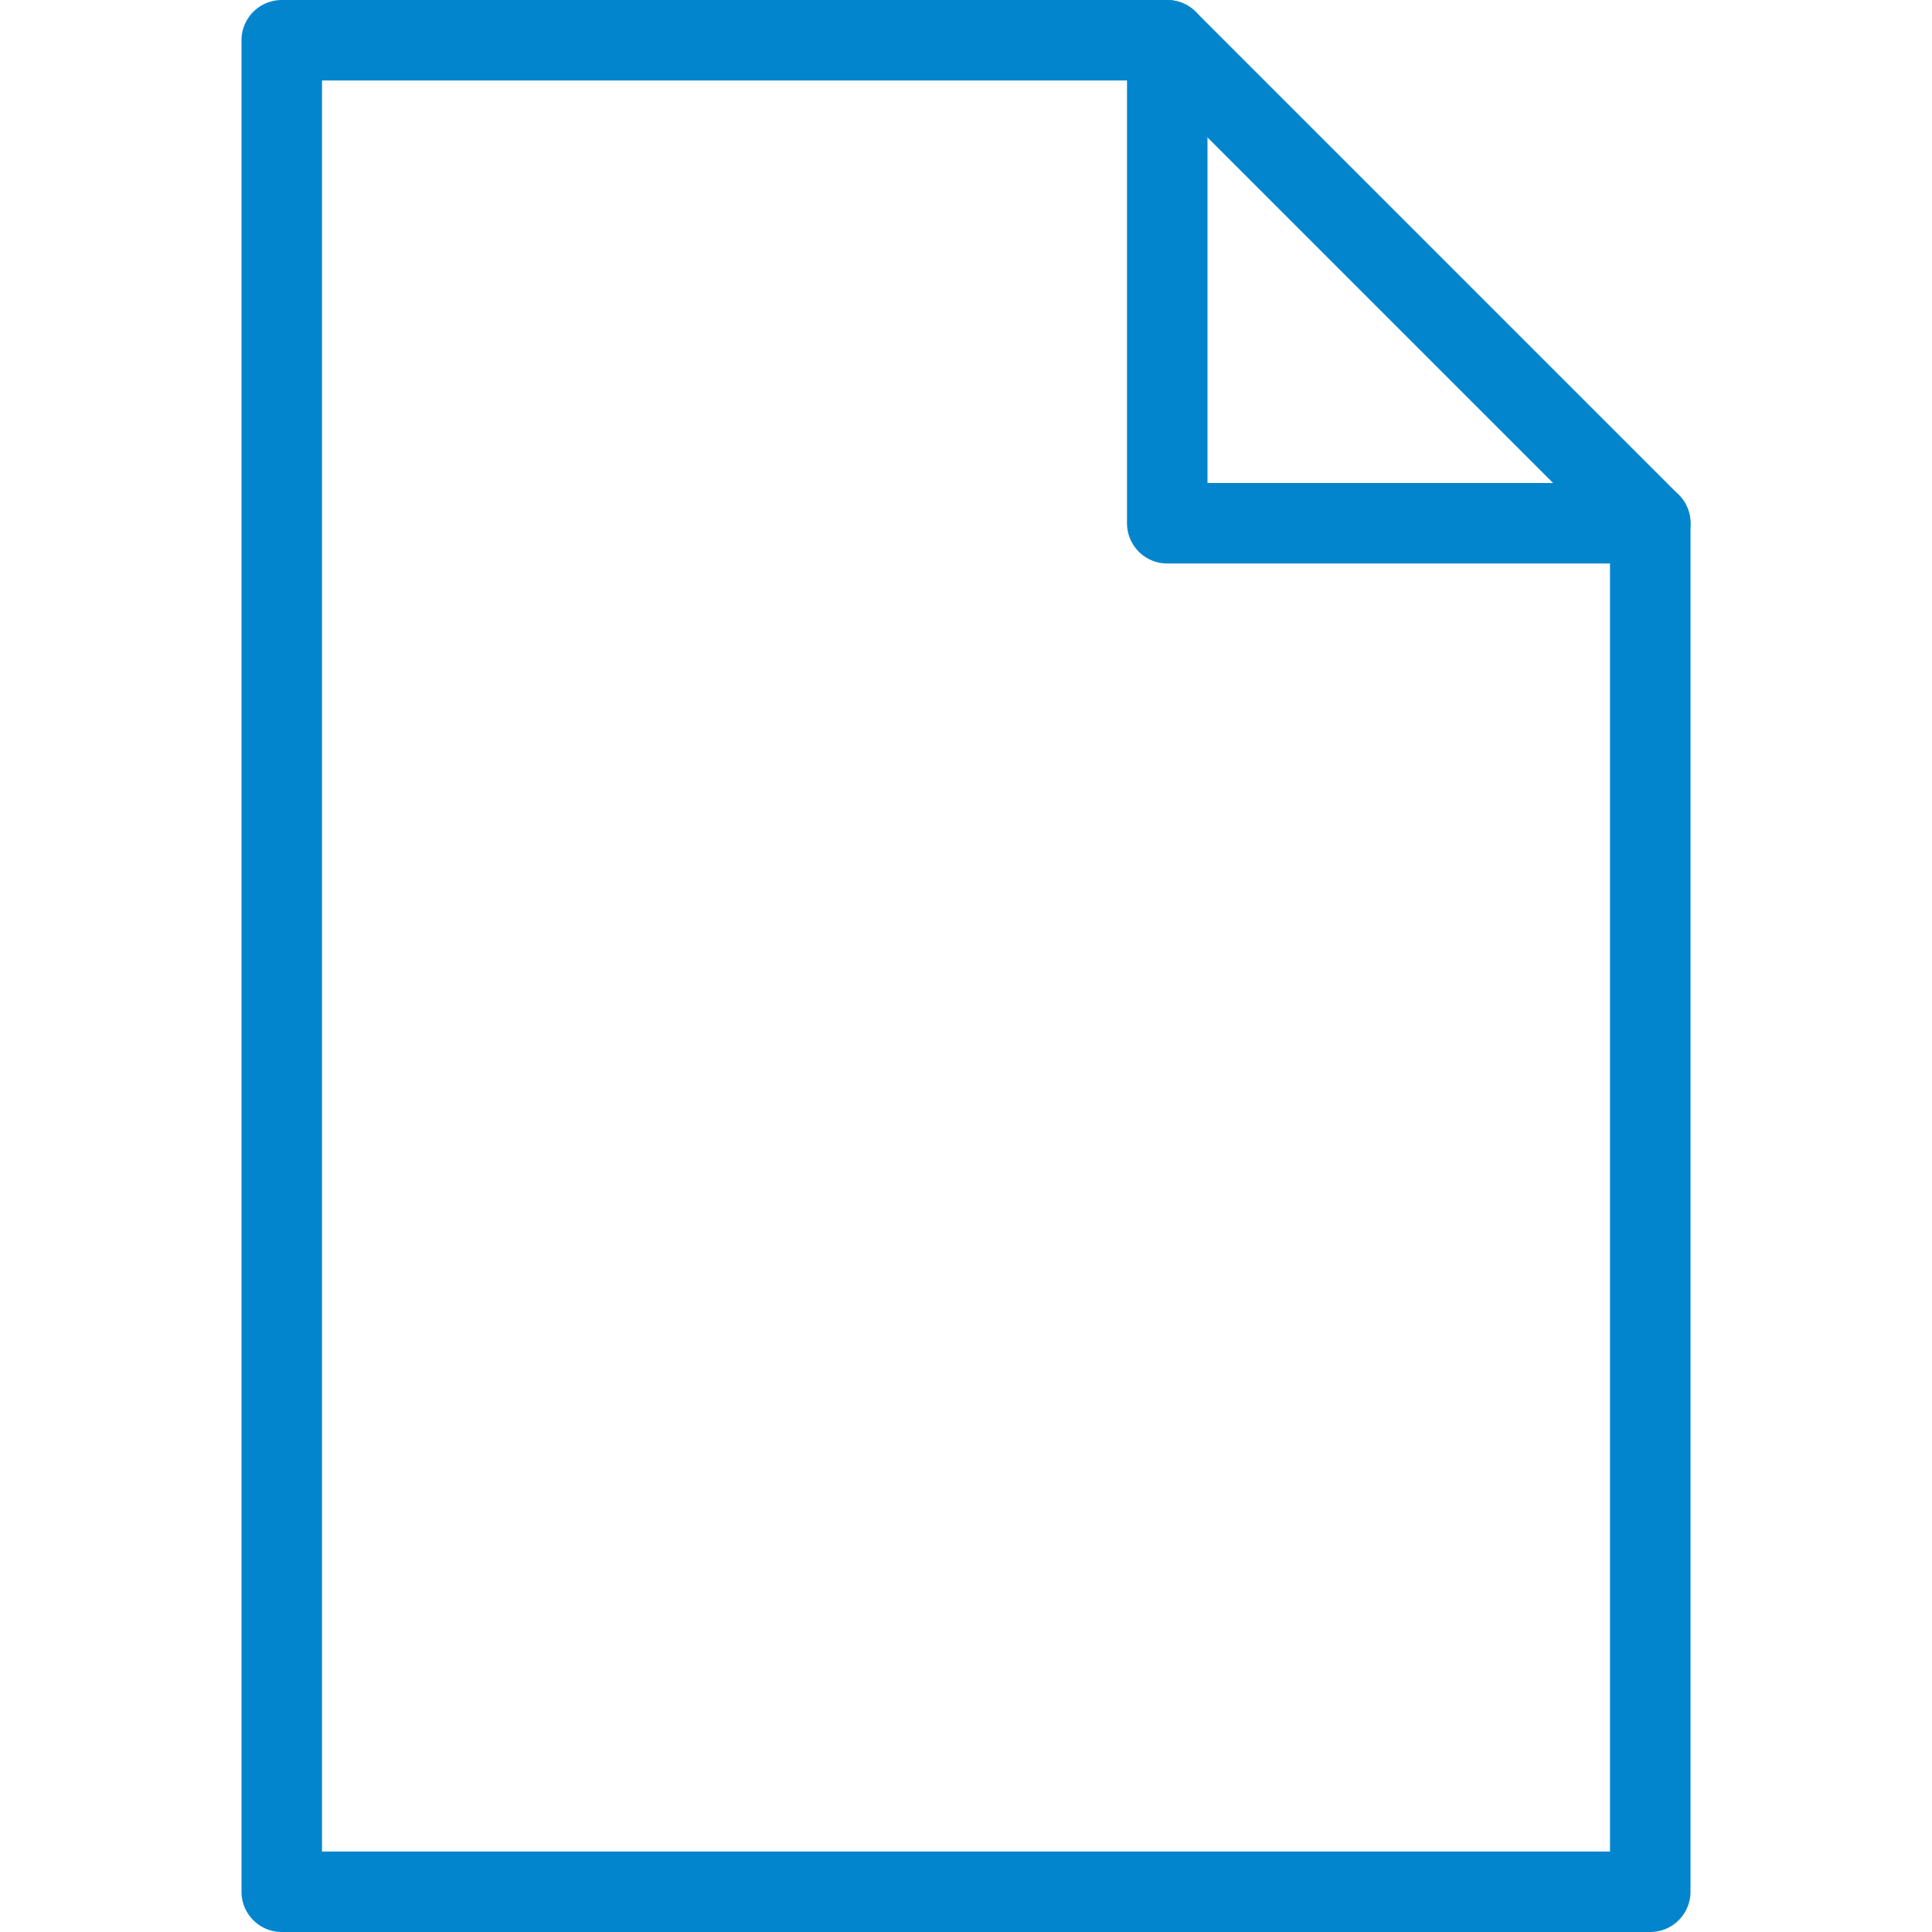
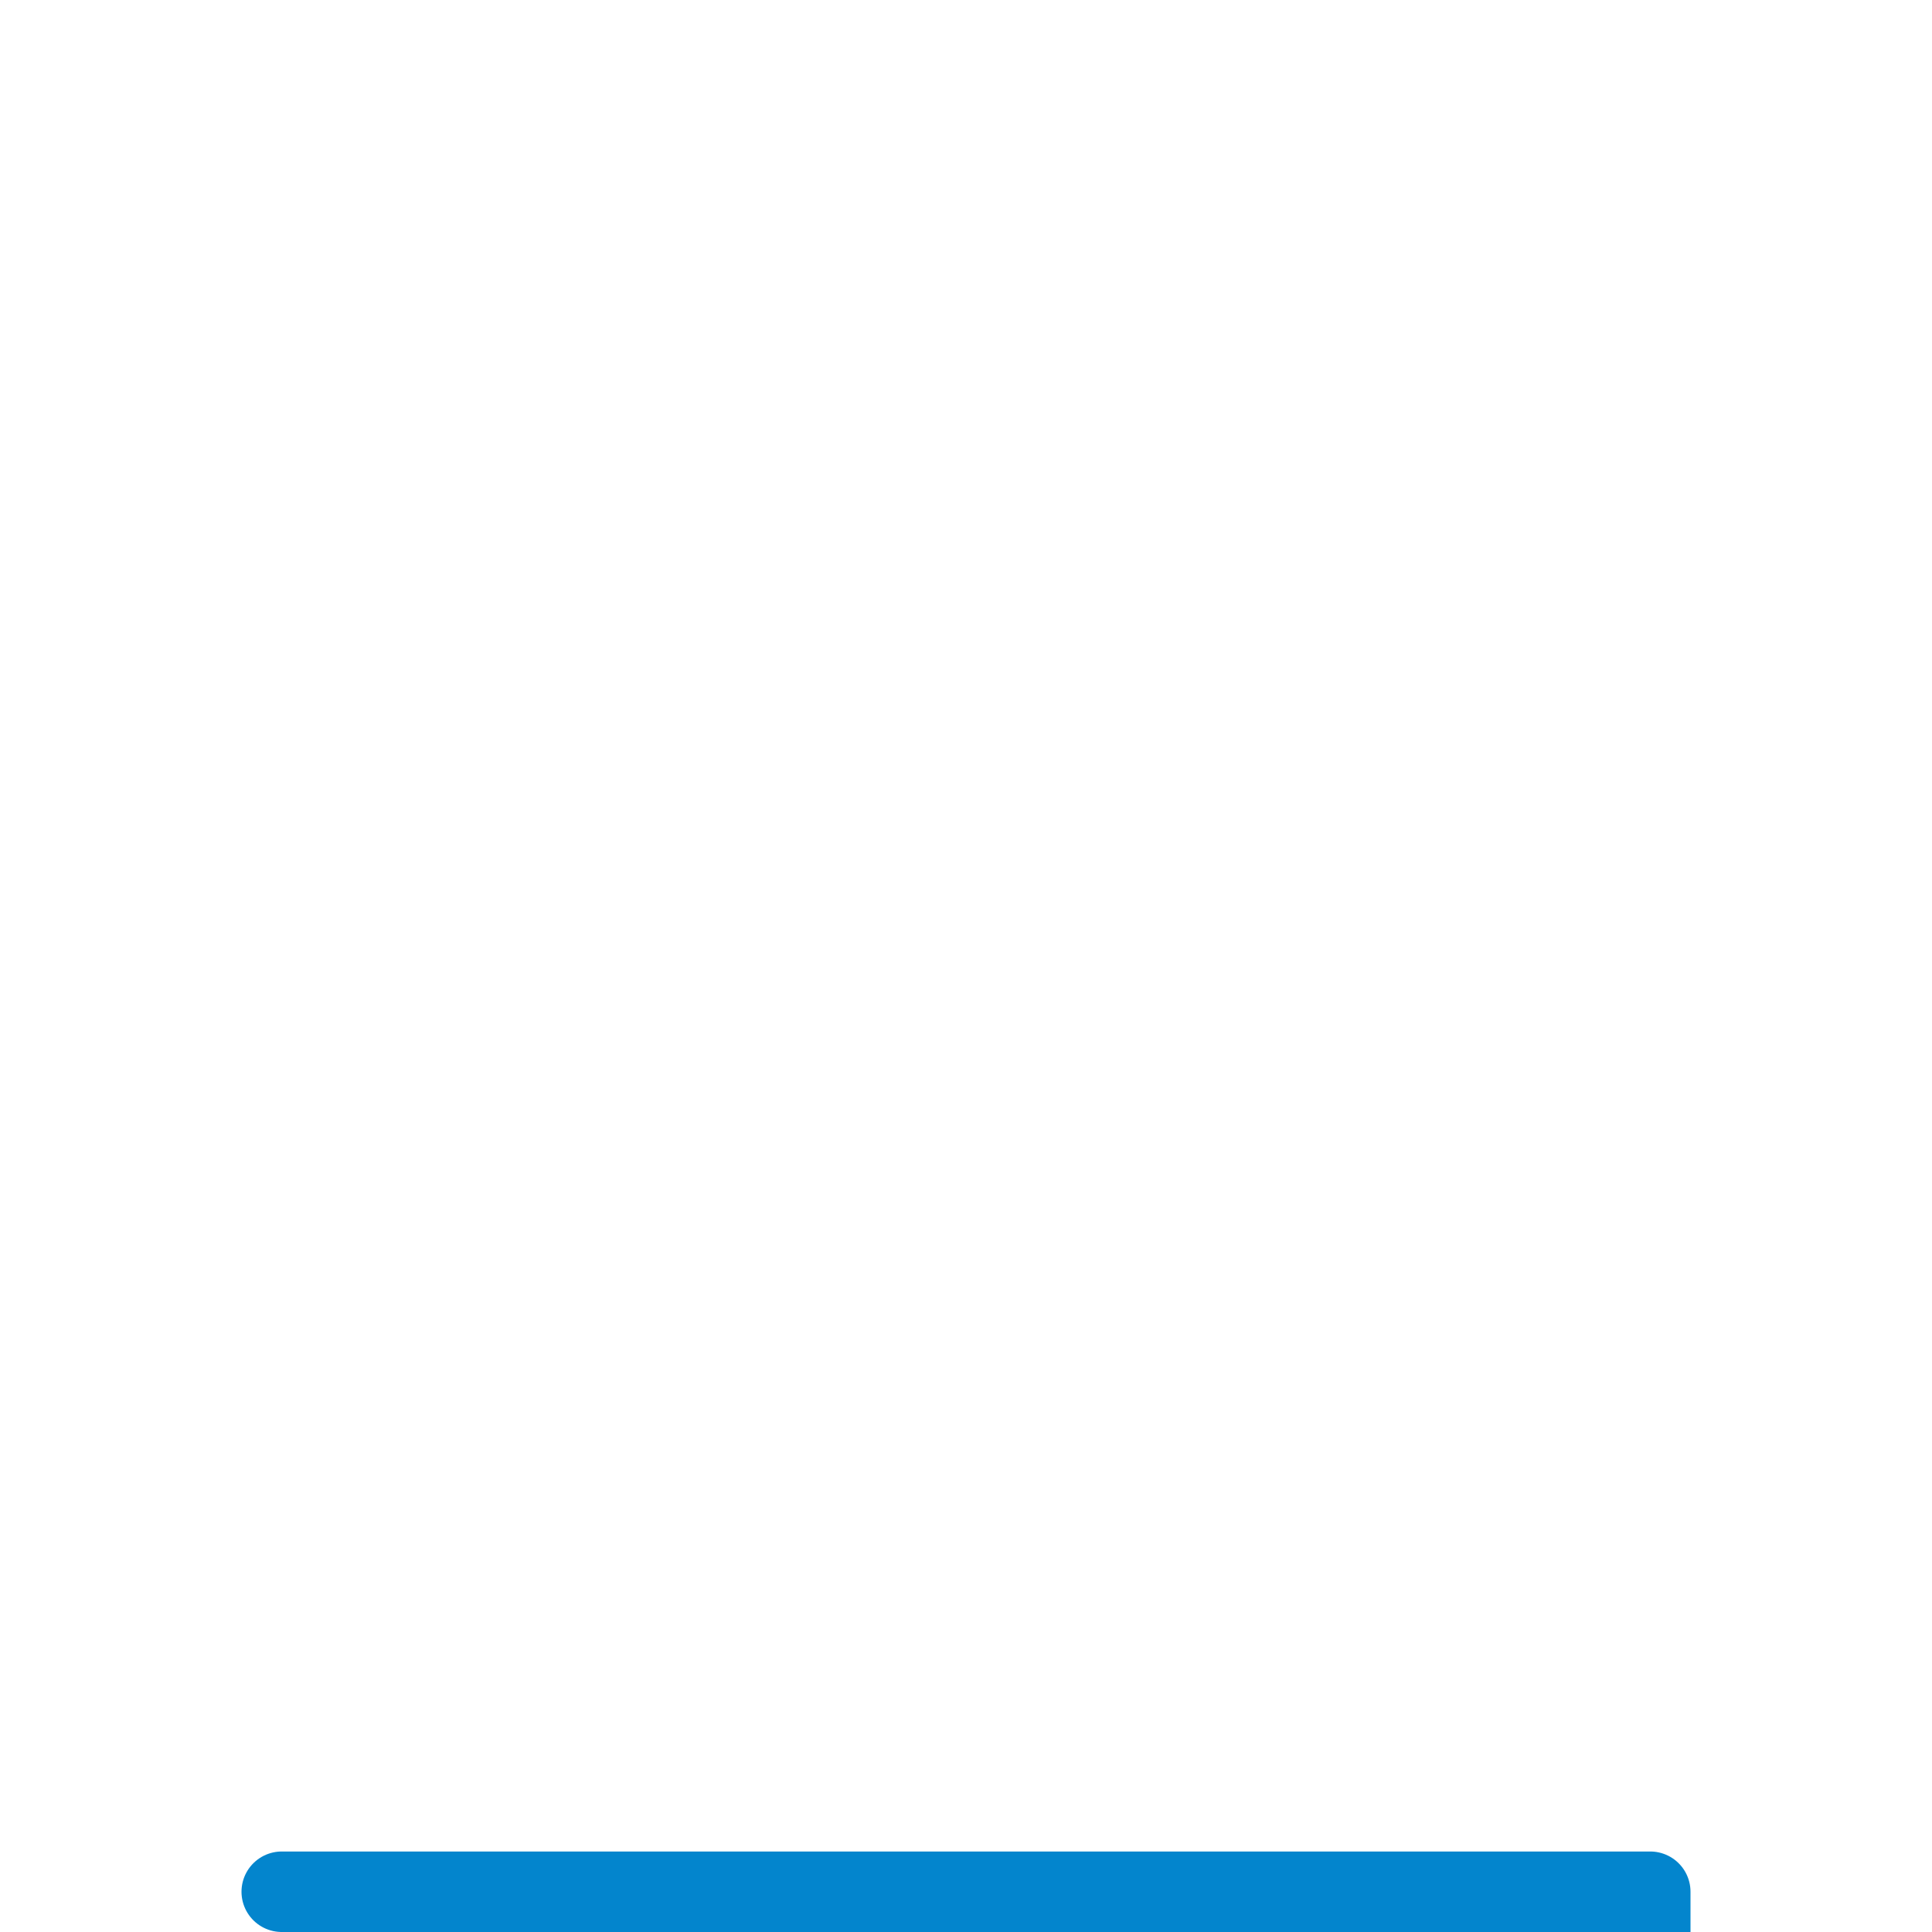
<svg xmlns="http://www.w3.org/2000/svg" viewBox="0 0 48 48" style="stroke: #0385CD;">
  <g stroke-width="2" fill="none" fill-rule="evenodd" stroke-linecap="round" stroke-linejoin="round">
-     <path d="M41 47H7V1h22l12 12v34z" />
-     <path d="M29 1v12h12" />
+     <path d="M41 47H7h22l12 12v34z" />
  </g>
</svg>